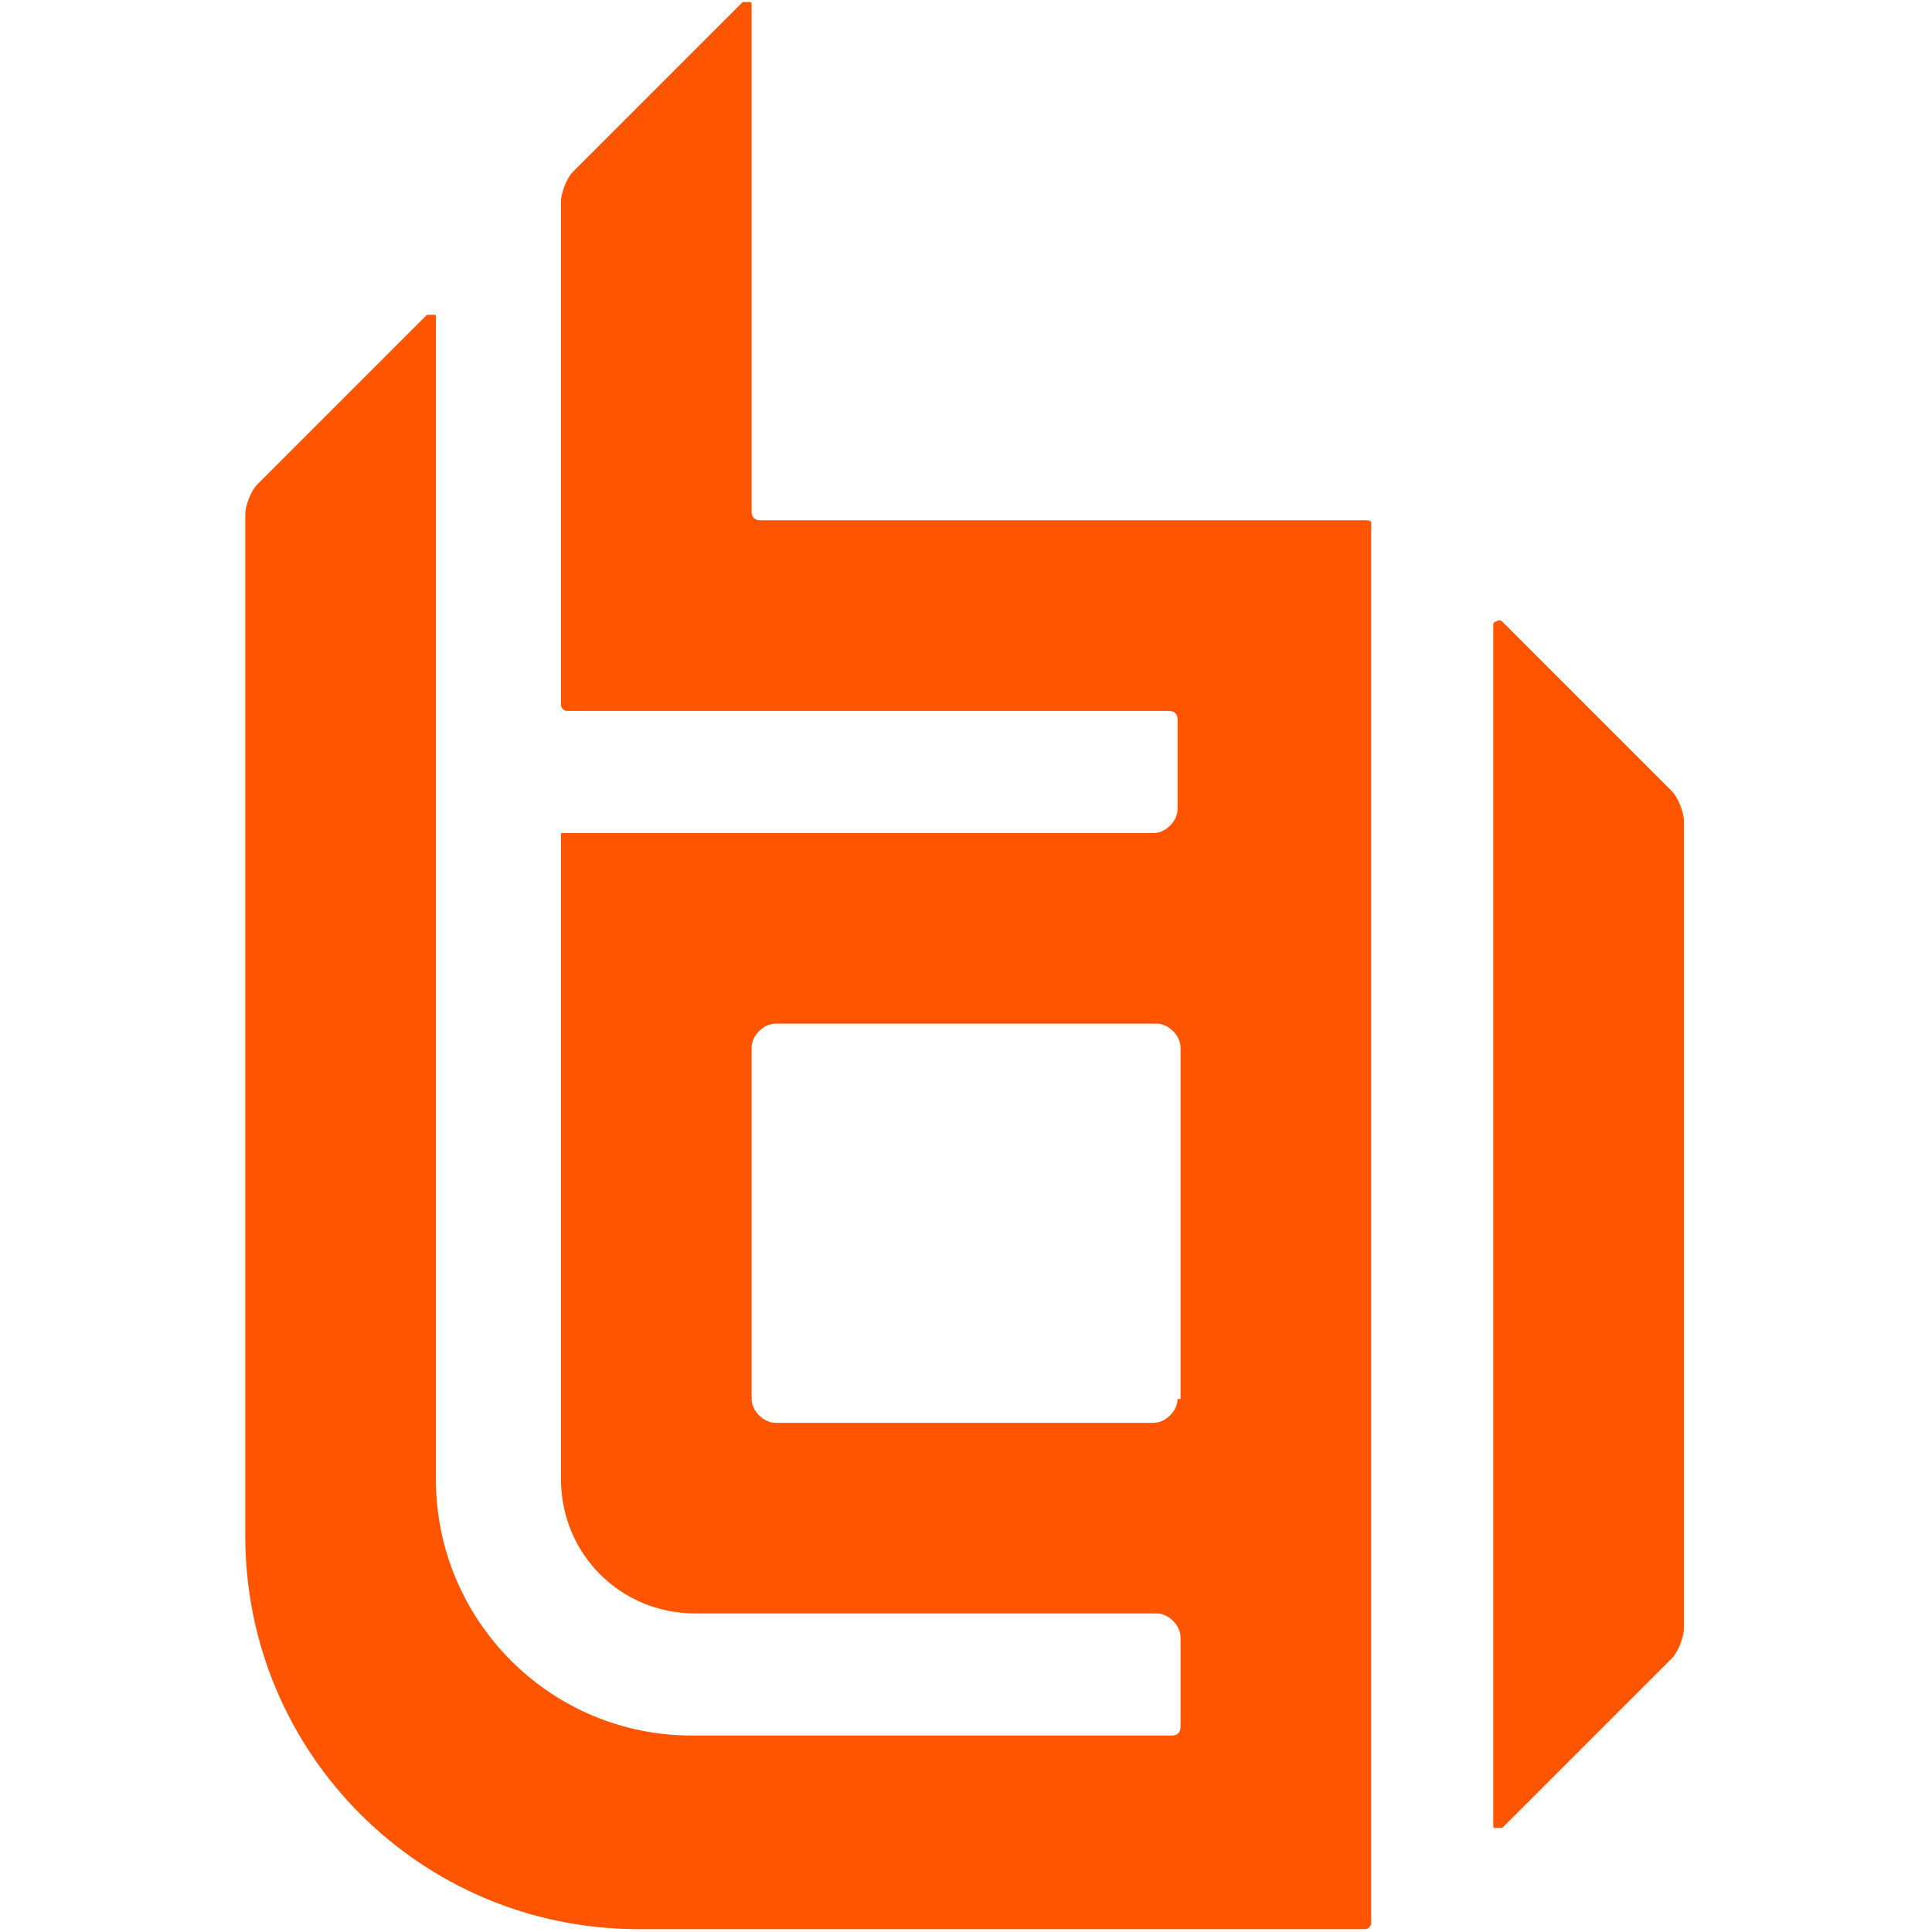
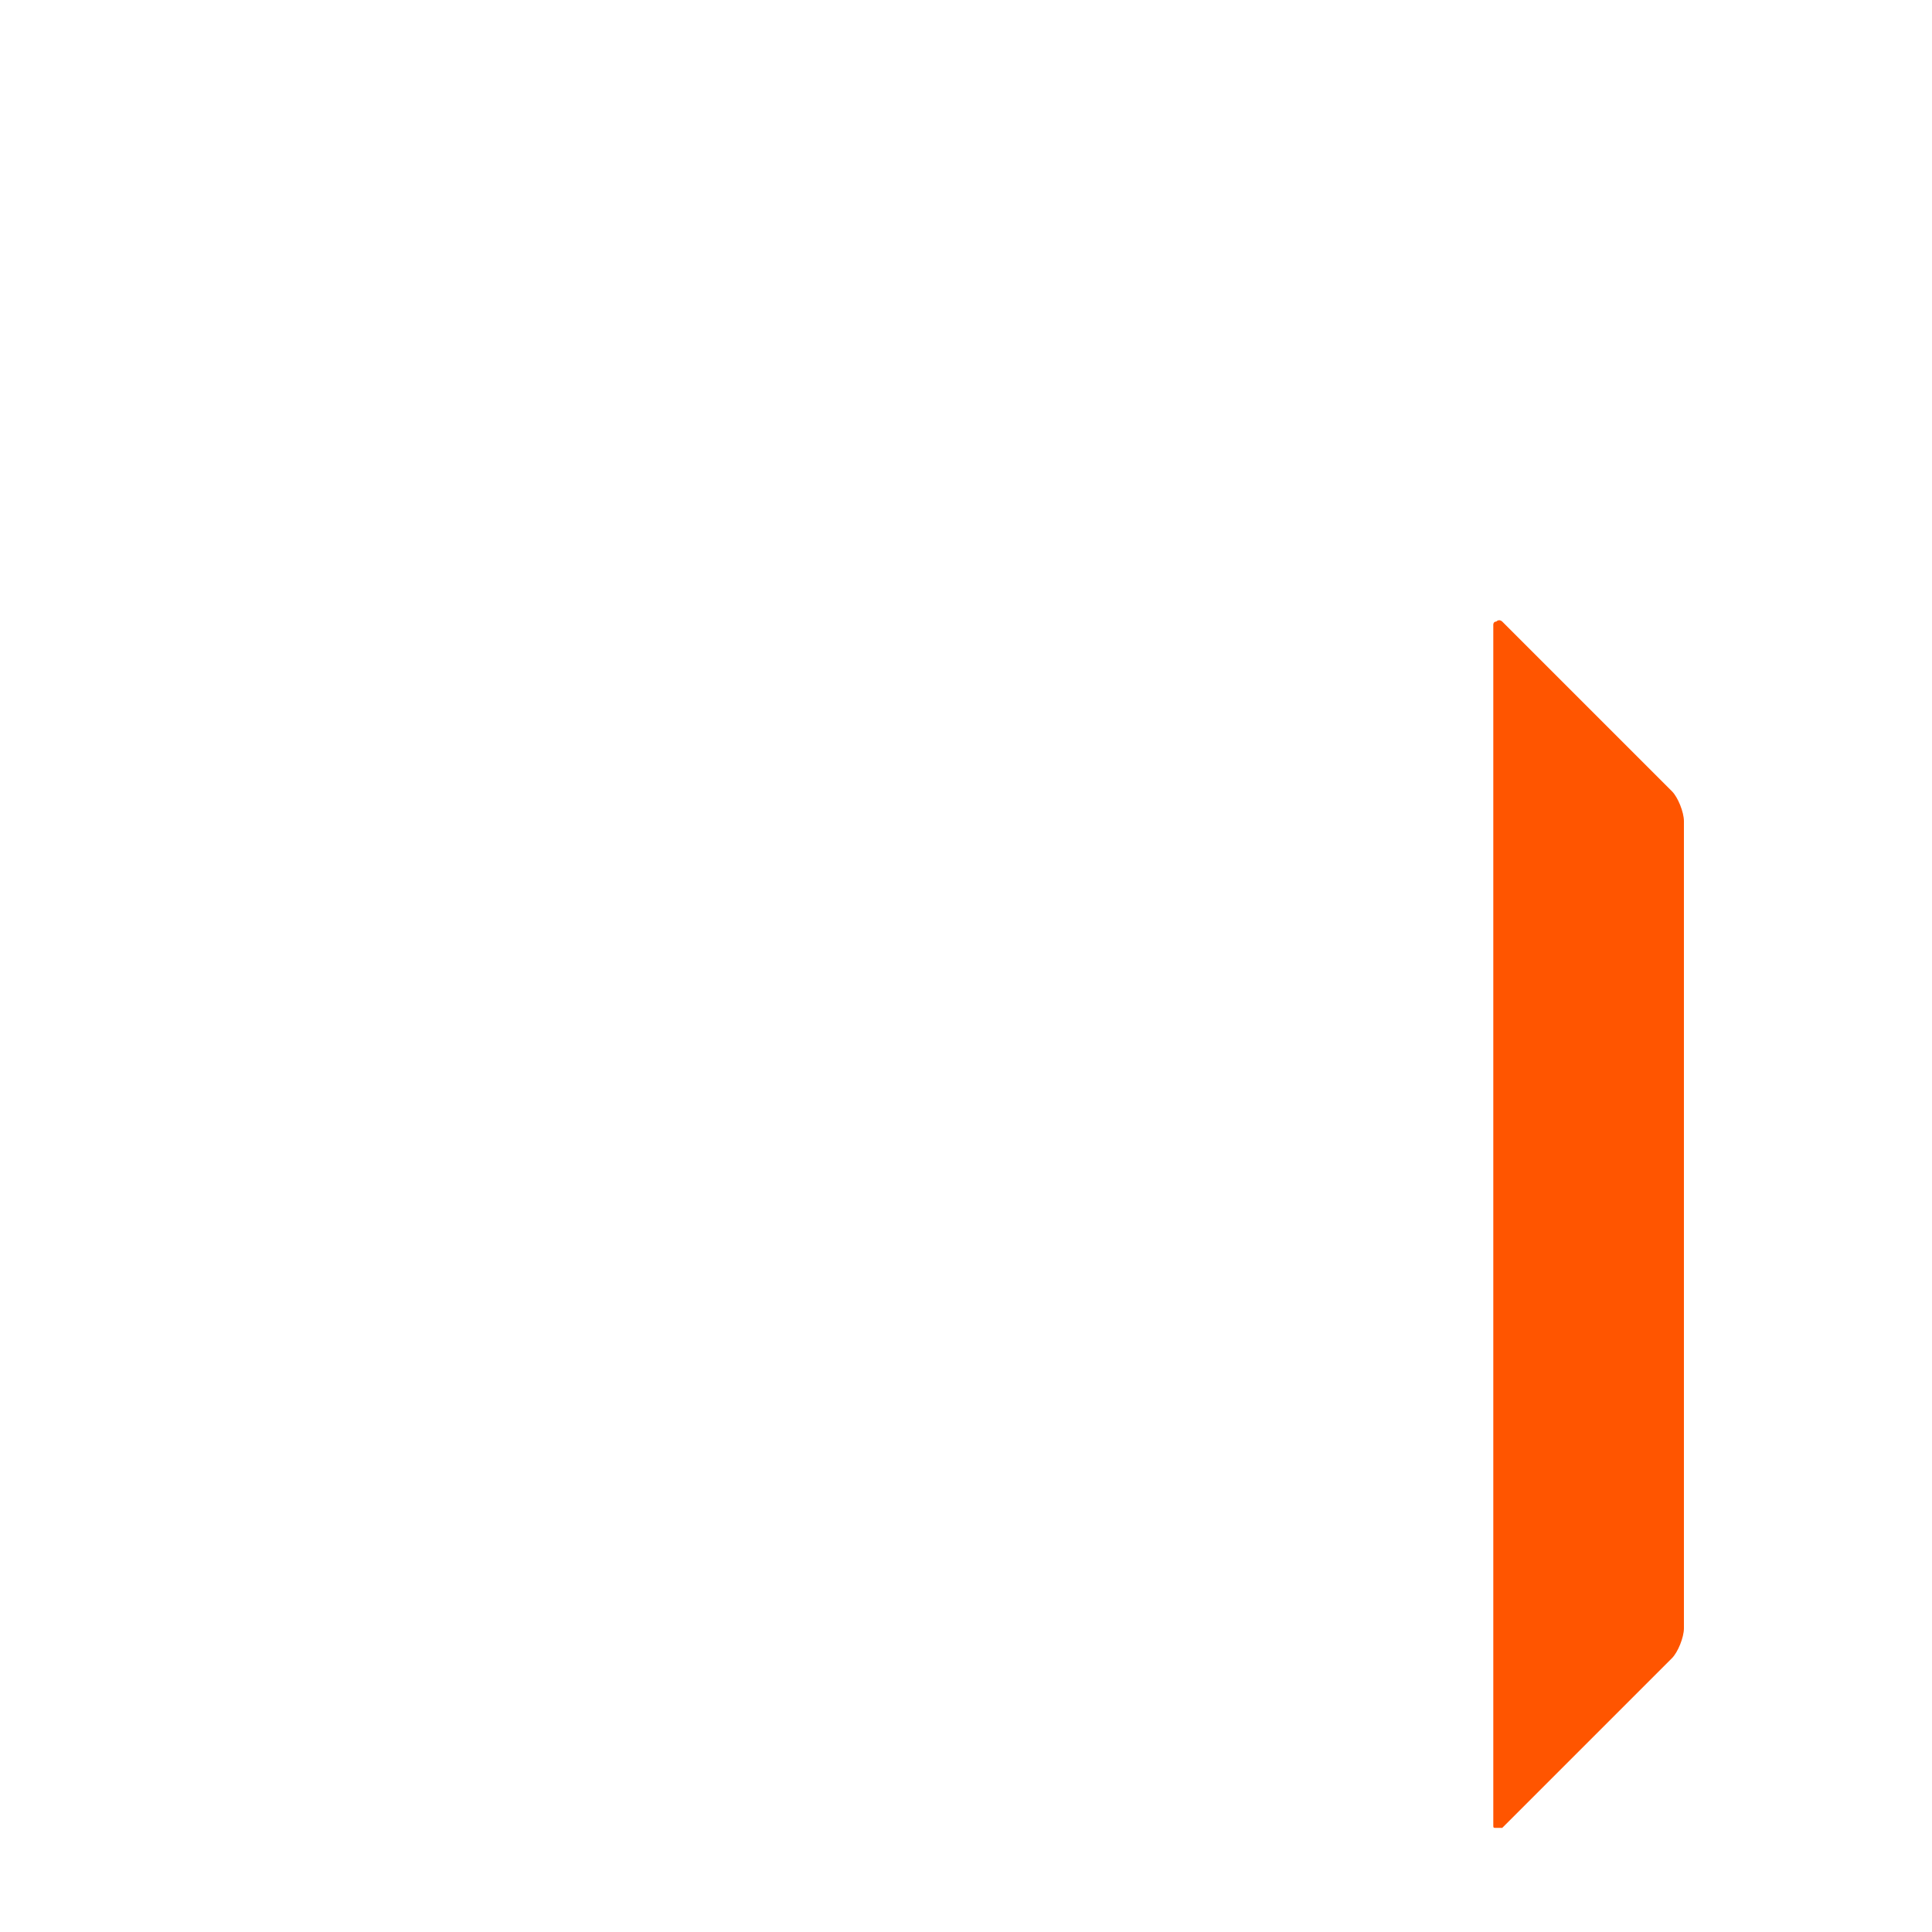
<svg xmlns="http://www.w3.org/2000/svg" width="512" height="512" viewBox="0 0 512 512" fill="none">
  <path d="M443.099 209.715L398.106 164.722C398.106 164.722 397.317 163.933 396.528 164.722C395.738 164.722 395.738 165.511 395.738 165.511V483.62C395.738 484.41 395.738 484.41 396.528 484.41C396.528 484.41 396.528 484.41 397.317 484.41H398.106L443.099 439.417C444.678 437.838 446.257 433.891 446.257 431.523V217.608C446.257 215.24 444.678 211.294 443.099 209.715Z" fill="#FF5500" />
-   <path d="M361.797 137.884H201.558C199.979 137.884 199.19 137.095 199.19 135.516V1.326C199.19 0.537 199.19 0.536 198.401 0.536C197.611 0.536 197.611 0.536 196.822 0.536L151.829 45.53C150.25 47.108 148.671 51.055 148.671 53.423V186.824C148.671 187.613 149.461 188.402 150.25 188.402H309.699C311.278 188.402 312.067 189.192 312.067 190.77V214.451C312.067 217.608 308.91 220.766 305.753 220.766H149.461H148.671V221.555V392.055C148.671 411.789 164.458 427.576 184.192 427.576H306.542C309.699 427.576 312.857 430.734 312.857 433.891V457.572C312.857 459.15 312.067 459.94 310.489 459.94H183.403C145.514 459.94 115.519 429.155 115.519 392.055V84.208C115.519 83.418 115.519 83.418 114.729 83.418C113.94 83.418 113.94 83.418 113.151 83.418L68.157 128.412C66.579 129.99 65 133.937 65 136.305V407.053C65 464.676 111.572 511.248 169.195 511.248H361.797C362.586 511.248 363.375 510.458 363.375 509.669V138.673C363.375 137.884 362.586 137.884 361.797 137.884ZM312.067 370.743C312.067 373.9 308.91 377.058 305.753 377.058H205.505C202.347 377.058 199.19 373.9 199.19 370.743V277.599C199.19 274.442 202.347 271.284 205.505 271.284H306.542C309.699 271.284 312.857 274.442 312.857 277.599V370.743H312.067Z" fill="#FF5500" />
</svg>